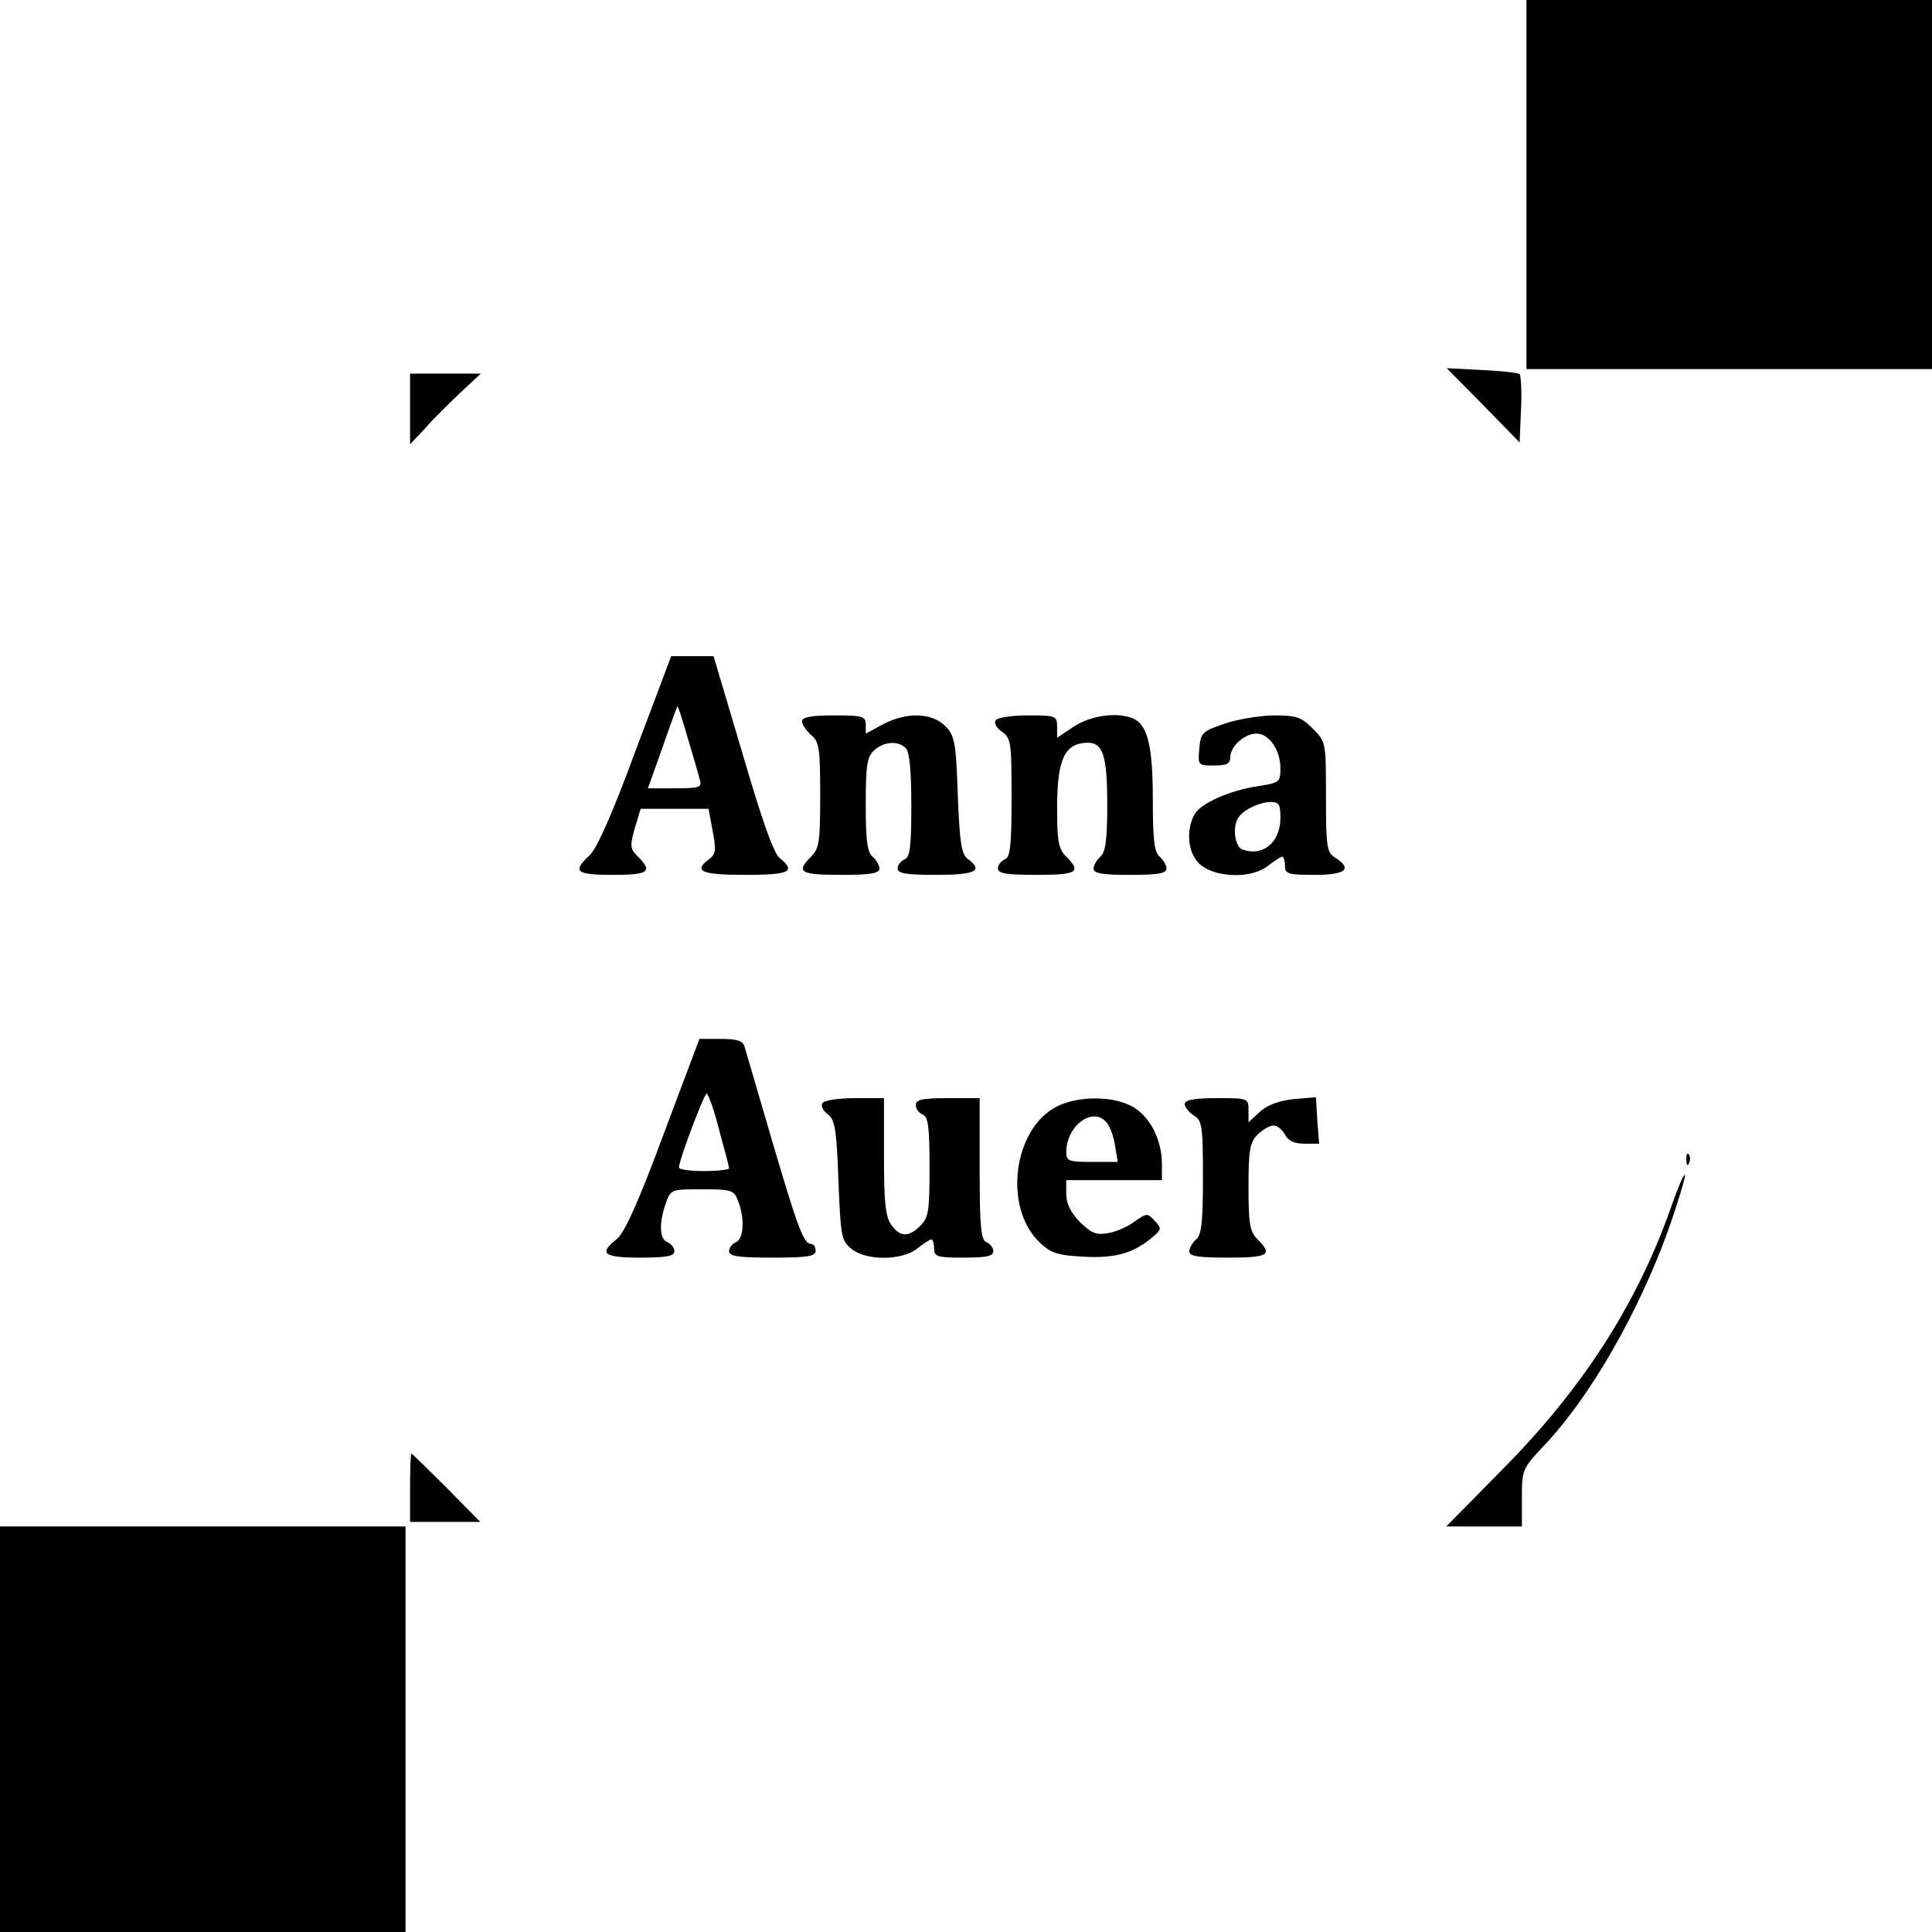
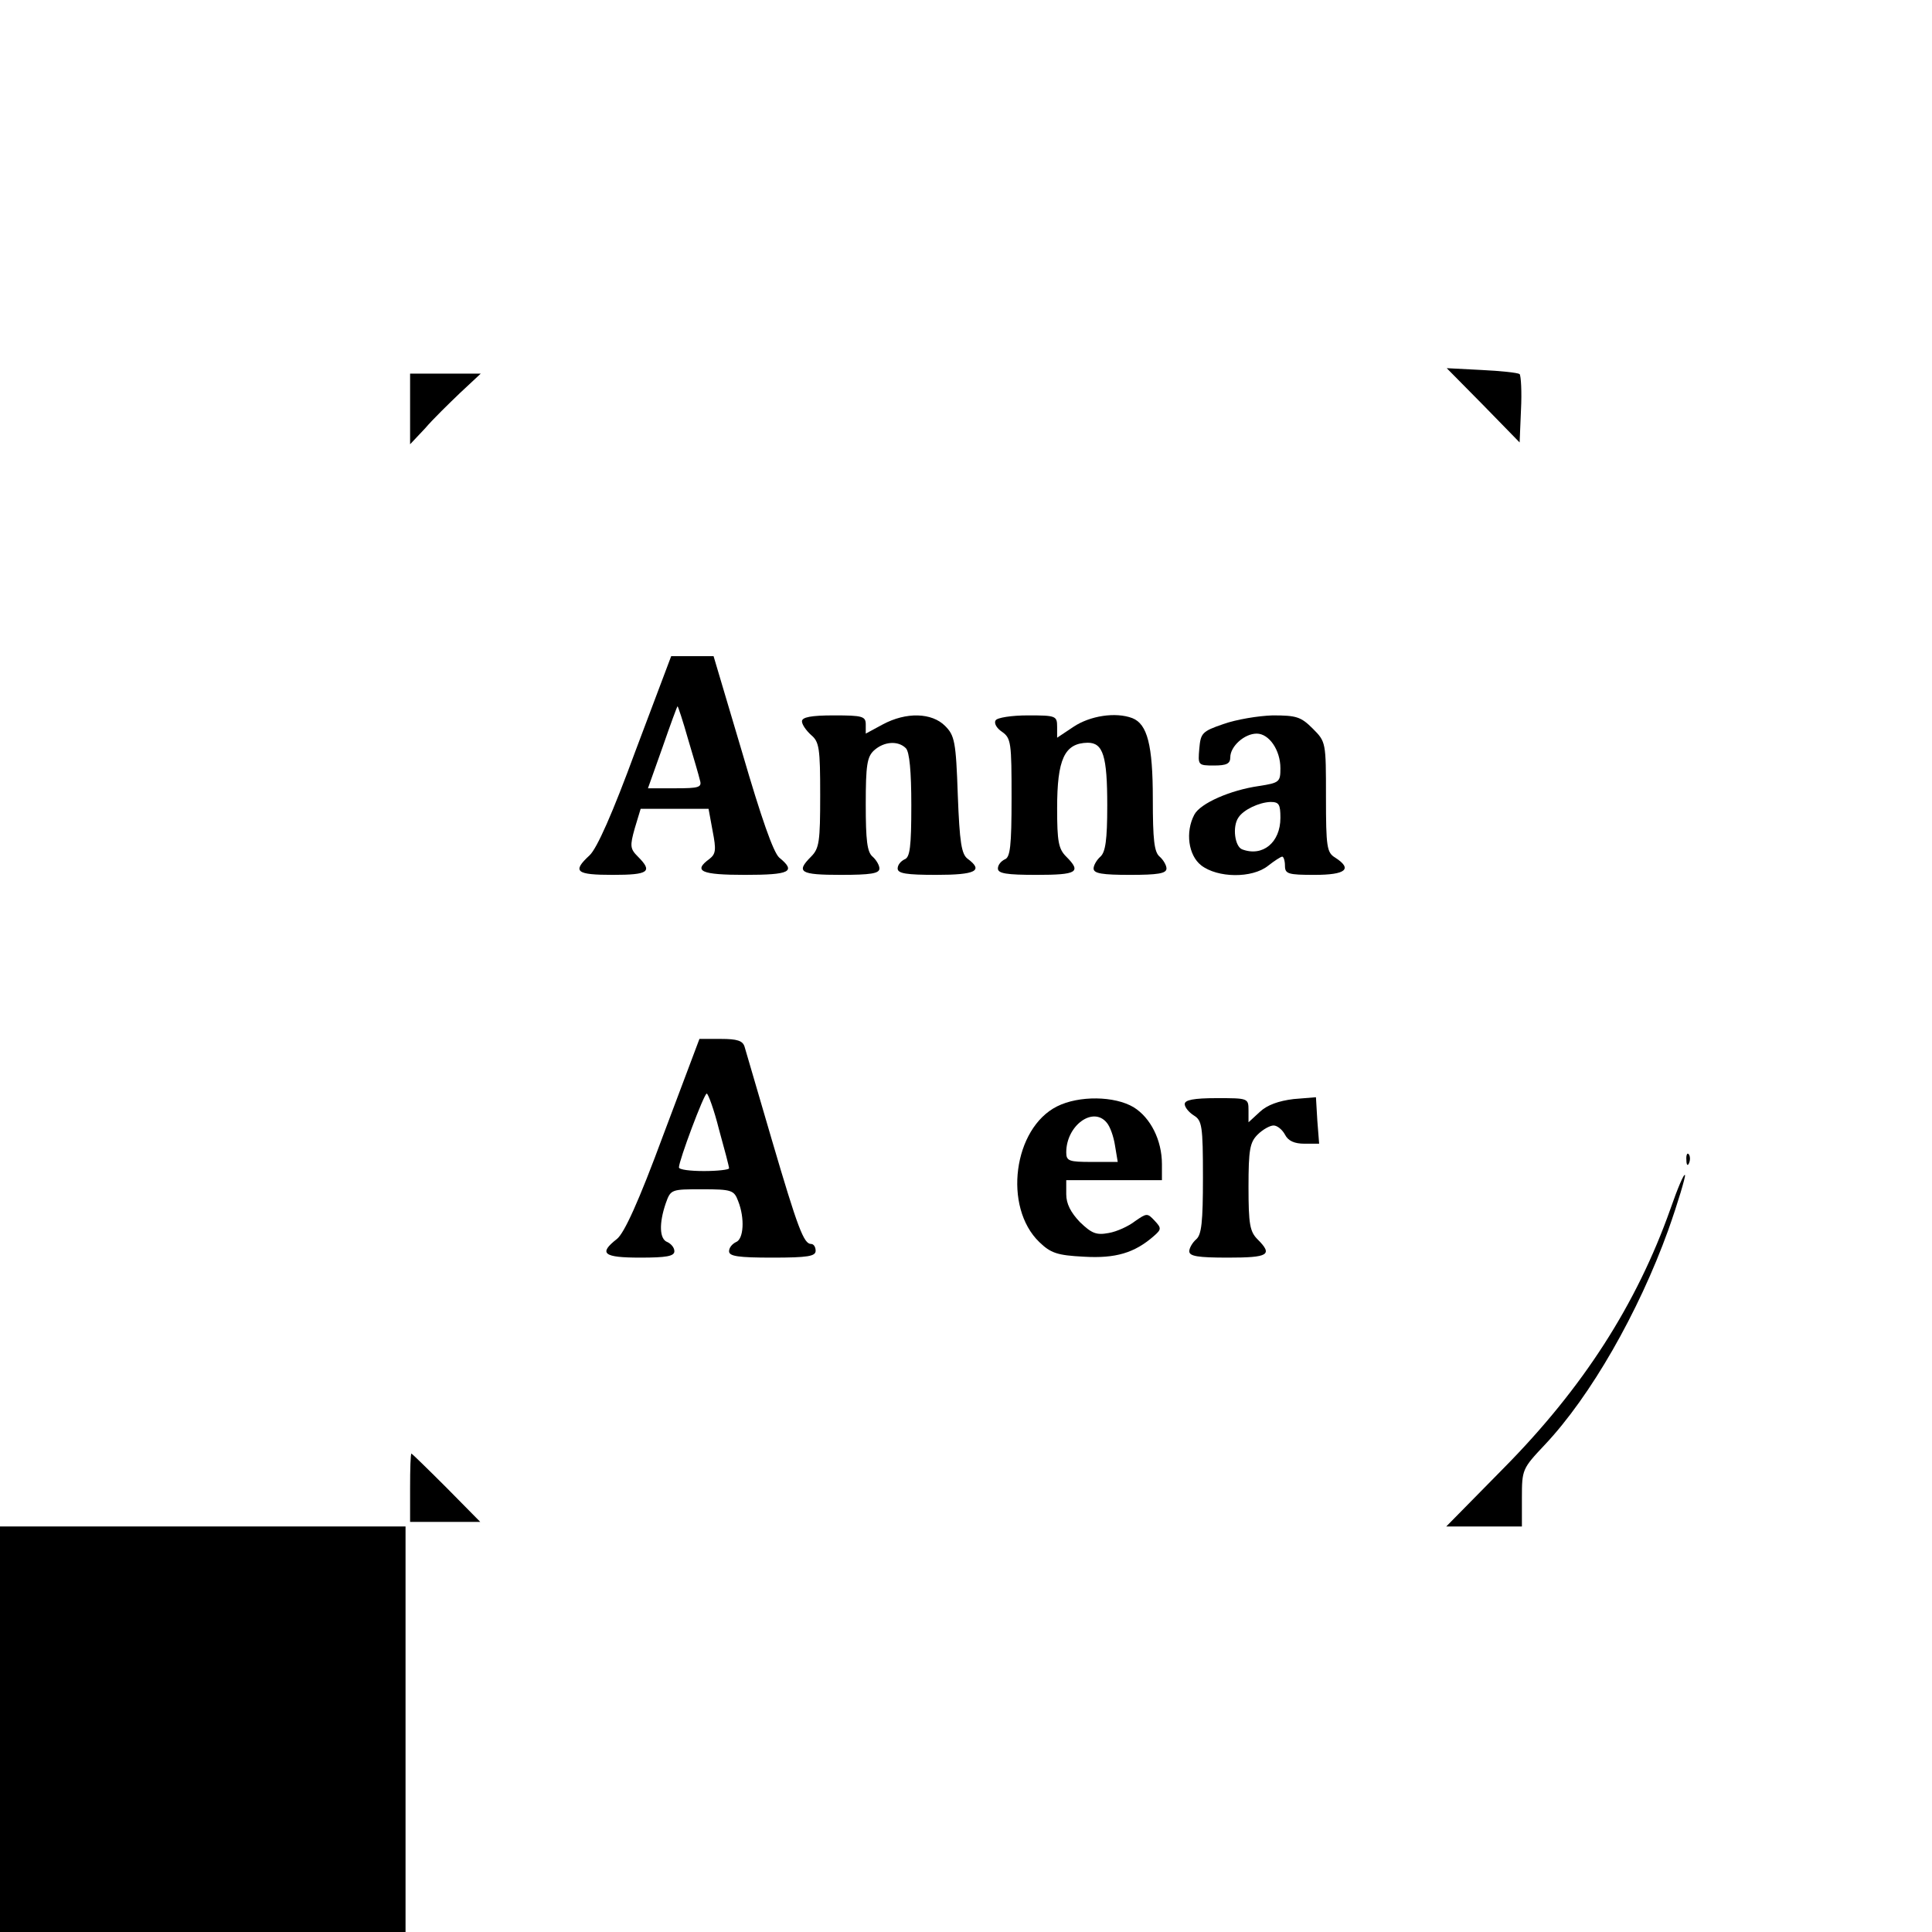
<svg xmlns="http://www.w3.org/2000/svg" version="1.0" width="424pt" height="424pt" viewBox="0 0 424 424" preserveAspectRatio="xMidYMid meet">
  <g transform="translate(0,424) scale(0.1,-0.1)" fill="#000000" stroke="none">
-     <path d="M3350 3835 l0 -405 445 0 445 0 0 405 0 405 -445 0 -445 0 0 -405z" />
    <path d="M3255 3351 l80 -82 3 72 c2 39 0 74 -3 78 -4 3 -41 7 -83 9 l-77 4 80 -81z" />
    <path d="M900 3343 l0 -78 33 35 c17 20 52 54 77 78 l45 42 -78 0 -77 0 0 -77z" />
    <path d="M1395 2593 c-51 -139 -85 -215 -101 -230 -39 -36 -30 -43 51 -43 79 0 88 7 55 40 -17 17 -18 23 -7 62 l13 43 74 0 75 0 9 -49 c8 -41 7 -50 -7 -61 -37 -27 -18 -35 78 -35 99 0 113 7 75 38 -13 12 -39 86 -81 230 l-63 212 -46 0 -47 0 -78 -207z m115 25 c12 -40 24 -81 26 -90 5 -16 -2 -18 -54 -18 l-60 0 32 90 c17 49 32 90 33 90 1 0 12 -33 23 -72z" />
    <path d="M1760 2657 c0 -7 9 -20 20 -30 18 -15 20 -29 20 -132 0 -102 -2 -117 -20 -135 -34 -34 -24 -40 65 -40 66 0 85 3 85 14 0 7 -7 19 -15 26 -12 10 -15 36 -15 115 0 86 3 104 18 118 22 20 53 22 70 5 8 -8 12 -51 12 -125 0 -92 -3 -115 -15 -119 -8 -4 -15 -12 -15 -20 0 -11 19 -14 85 -14 86 0 104 9 69 35 -14 10 -18 36 -22 140 -4 118 -7 131 -28 152 -29 29 -85 31 -137 3 l-37 -20 0 20 c0 18 -7 20 -70 20 -50 0 -70 -4 -70 -13z" />
    <path d="M2185 2659 c-4 -6 2 -17 14 -25 20 -14 21 -24 21 -145 0 -106 -3 -131 -15 -135 -8 -4 -15 -12 -15 -20 0 -11 19 -14 85 -14 89 0 99 6 65 40 -17 17 -20 33 -20 106 0 108 16 143 67 144 34 0 43 -29 43 -138 0 -76 -4 -102 -15 -112 -8 -7 -15 -19 -15 -26 0 -11 19 -14 80 -14 61 0 80 3 80 14 0 7 -7 19 -15 26 -12 10 -15 37 -15 127 0 118 -12 164 -45 177 -37 14 -93 5 -129 -19 l-36 -24 0 24 c0 24 -3 25 -64 25 -36 0 -68 -5 -71 -11z" />
    <path d="M2685 2651 c-47 -16 -50 -20 -53 -54 -3 -36 -3 -37 32 -37 28 0 36 4 36 18 0 24 31 52 58 52 27 0 52 -36 52 -76 0 -30 -2 -32 -47 -39 -63 -9 -129 -38 -142 -63 -20 -38 -13 -89 15 -111 36 -28 112 -29 147 -1 14 11 28 20 31 20 3 0 6 -9 6 -20 0 -18 7 -20 65 -20 69 0 84 13 45 38 -18 11 -20 23 -20 133 0 120 0 121 -29 150 -26 26 -36 29 -88 29 -32 -1 -80 -9 -108 -19z m125 -206 c0 -54 -39 -86 -84 -69 -16 6 -22 50 -8 70 11 17 45 33 70 34 19 0 22 -5 22 -35z" />
    <path d="M1456 1750 c-55 -149 -86 -216 -102 -229 -41 -32 -30 -41 51 -41 57 0 75 3 75 14 0 8 -7 16 -15 20 -18 6 -19 41 -4 85 11 31 12 31 80 31 65 0 70 -2 79 -26 15 -38 12 -84 -5 -90 -8 -4 -15 -12 -15 -20 0 -11 20 -14 95 -14 78 0 95 3 95 15 0 8 -4 15 -10 15 -16 0 -29 34 -86 228 -30 103 -57 195 -60 205 -4 13 -16 17 -52 17 l-47 0 -79 -210z m122 11 c12 -43 22 -81 22 -85 0 -3 -25 -6 -55 -6 -30 0 -55 3 -55 8 0 15 55 162 61 162 3 0 16 -35 27 -79z" />
-     <path d="M1805 1819 c-4 -6 1 -16 11 -24 16 -11 20 -32 24 -145 5 -123 6 -133 29 -151 32 -26 110 -26 144 1 14 11 28 20 31 20 3 0 6 -9 6 -20 0 -18 7 -20 65 -20 49 0 65 3 65 14 0 8 -7 16 -15 20 -12 4 -15 32 -15 161 l0 155 -70 0 c-56 0 -70 -3 -70 -15 0 -9 7 -18 15 -21 12 -5 15 -27 15 -115 0 -96 -2 -111 -20 -129 -26 -26 -45 -25 -64 2 -13 18 -16 51 -16 150 l0 128 -64 0 c-36 0 -68 -5 -71 -11z" />
    <path d="M2320 1812 c-96 -48 -119 -221 -39 -298 25 -24 39 -29 98 -32 69 -4 111 8 154 46 16 14 16 17 1 33 -16 17 -17 17 -43 -1 -14 -11 -40 -23 -58 -26 -27 -5 -37 -1 -63 24 -20 21 -30 40 -30 61 l0 31 105 0 105 0 0 35 c0 53 -25 102 -62 125 -42 25 -120 26 -168 2z m109 -36 c7 -8 15 -30 18 -50 l6 -36 -57 0 c-50 0 -56 2 -56 21 0 59 59 102 89 65z" />
    <path d="M2600 1817 c0 -7 9 -18 20 -25 18 -11 20 -23 20 -136 0 -98 -3 -126 -15 -136 -8 -7 -15 -19 -15 -26 0 -11 19 -14 85 -14 89 0 99 6 65 40 -17 17 -20 33 -20 115 0 82 3 98 20 115 11 11 27 20 35 20 8 0 19 -9 25 -20 7 -14 21 -20 43 -20 l32 0 -4 51 -3 51 -49 -4 c-33 -4 -58 -13 -74 -28 l-25 -23 0 26 c0 27 -1 27 -70 27 -50 0 -70 -4 -70 -13z" />
    <path d="M3701 1694 c0 -11 3 -14 6 -6 3 7 2 16 -1 19 -3 4 -6 -2 -5 -13z" />
    <path d="M3666 1587 c-74 -209 -192 -393 -366 -569 l-126 -128 83 0 83 0 0 63 c0 62 1 64 50 116 101 107 206 291 271 471 22 62 38 117 37 121 -2 5 -16 -28 -32 -74z" />
    <path d="M900 975 l0 -75 77 0 77 0 -74 75 c-41 41 -76 75 -77 75 -2 0 -3 -34 -3 -75z" />
    <path d="M0 445 l0 -445 445 0 445 0 0 445 0 445 -445 0 -445 0 0 -445z" />
  </g>
</svg>